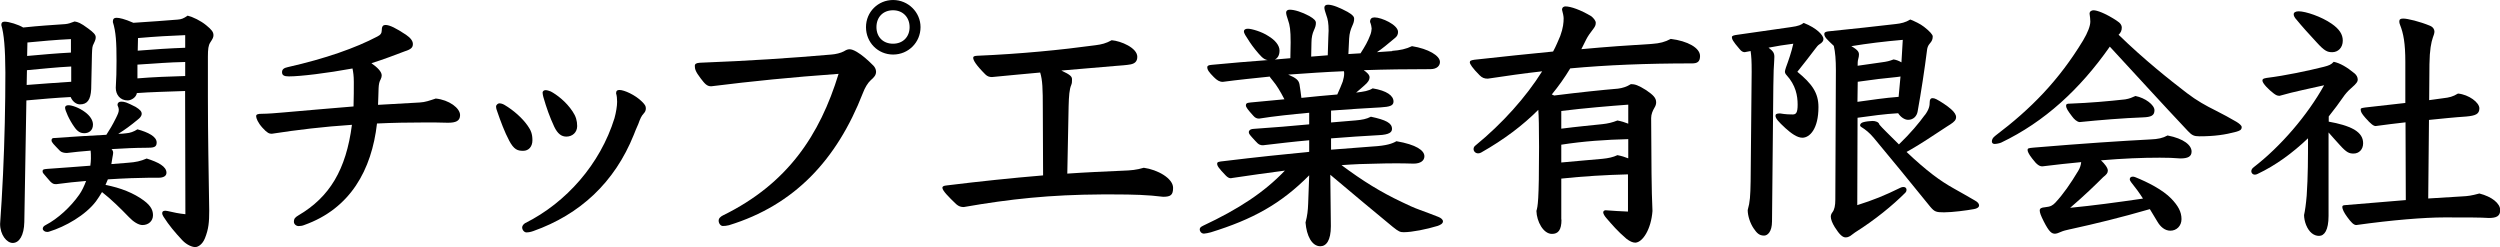
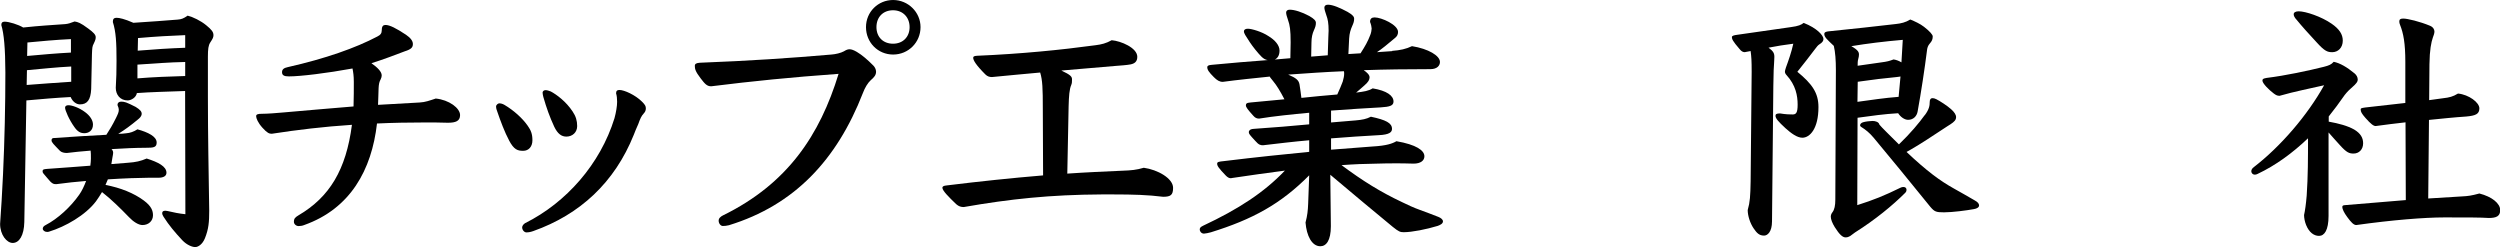
<svg xmlns="http://www.w3.org/2000/svg" id="b" viewBox="0 0 265.39 26.26">
  <g id="c">
    <path d="M2.58,23.58c-.03,1.4-.53,2.21-1.23,2.21-.64,0-1.34-.87-1.34-2.02.11-1.43.22-3.39.31-5.26.17-3.64.25-7.39.25-10.81C.56,5.12.42,3.58.14,2.66c0-.25.11-.36.36-.36.45,0,1.46.31,1.96.62,1.88-.2,2.94-.25,4.45-.36.34-.03.56-.11,1.01-.28.34.06.59.11,1.46.76.53.39.78.64.78.9,0,.2-.03.31-.2.67-.17.31-.17.45-.2,1.15-.03,1.04-.06,3.08-.08,3.7-.06,1.15-.42,1.62-1.2,1.62-.34,0-.76-.25-.98-.78-1.57.08-3.14.22-4.7.36l-.22,12.94ZM2.83,9.02c1.57-.11,3.14-.25,4.73-.34v-1.62c-1.6.08-3.14.25-4.7.39l-.03,1.57ZM2.88,5.94c1.54-.14,3.11-.28,4.65-.36v-1.43c-1.68.08-3.11.22-4.62.36l-.03,1.43ZM15.71,18.87c-.84,0-2.55.06-4.26.17-.08.2-.17.39-.25.59,1.62.31,3,.87,4.06,1.65.84.62.98,1.12.98,1.57,0,.59-.45,1.04-1.12,1.04-.42,0-.98-.36-1.43-.84-.87-.9-1.88-1.9-2.86-2.66-.2.34-.42.67-.64.98-1.12,1.48-3.25,2.69-4.98,3.22-.08.03-.14.03-.22.03-.25,0-.45-.17-.45-.34,0-.14.08-.28.31-.39,1.29-.67,2.66-1.93,3.56-3.22.28-.39.53-.92.73-1.46-1.04.08-2.1.2-3.16.34-.28,0-.45,0-.98-.67-.39-.48-.48-.5-.48-.7,0-.17.08-.22.48-.25,1.76-.11,3.28-.25,4.59-.34.03-.28.06-.5.06-.73,0-.39,0-.67-.03-.87-.9.06-1.79.17-2.52.25-.28,0-.56-.06-.73-.22-.67-.7-.9-.9-.9-1.12,0-.17.08-.25.28-.25,1.85-.14,3.92-.25,5.54-.34.36-.56.64-1.01,1.01-1.76.22-.45.31-.64.31-.9,0-.11-.03-.25-.14-.5,0-.22.14-.36.39-.36.36,0,.56.06,1.54.56.5.31.64.5.64.73,0,.25-.2.45-.42.62-.7.59-1.43,1.12-2.07,1.51.31,0,.62-.03.84-.06.42-.03.81-.17,1.2-.42,1.12.31,2.04.76,2.04,1.4,0,.53-.34.56-1.18.56-1.04,0-2.32.06-3.61.14.11.11.17.25.17.36,0,.22-.06.39-.08.56-.03.2-.08.5-.11.67l1.76-.14c.84-.06,1.34-.17,1.99-.45,1.23.39,2.1.84,2.1,1.51,0,.36-.34.53-.84.53h-1.12ZM8.96,14.14c-.39,0-.7-.14-1.04-.62-.59-.81-1.01-1.82-1.01-2.07,0-.22.17-.28.36-.28.36,0,1.12.25,1.76.73.53.39.84.87.84,1.32,0,.67-.48.92-.92.92ZM19.68,9.66c-2.21.08-3.67.11-5.15.22-.08.48-.62.78-.98.78-.81,0-1.26-.62-1.26-1.34.06-.87.08-1.88.08-2.86,0-1.96-.06-3.08-.39-4.12,0-.31.08-.45.42-.45.25,0,.81.11,1.76.53,2.02-.14,3.33-.22,4.7-.34.39-.03.62-.11,1.06-.42.56.14,1.37.53,1.96,1.01.59.48.78.73.78,1.06,0,.22-.06.36-.34.78-.2.31-.25.7-.25,1.51v4.28c0,4.14.08,7.92.14,12.07,0,1.2-.06,1.93-.45,2.91-.28.7-.76.95-1.04.95s-.87-.2-1.37-.73c-.81-.87-1.4-1.57-1.99-2.49-.11-.17-.14-.28-.14-.39,0-.17.11-.25.34-.25l.22.03c.59.14,1.26.28,1.9.34l-.03-13.1ZM19.66,6.58c-1.68.03-3.36.17-5.07.28v1.46c1.68-.14,3.39-.2,5.07-.25v-1.48ZM14.62,5.38c1.68-.14,3.36-.25,5.04-.31v-1.34c-1.57.06-3.05.14-5.01.31l-.03,1.34Z" />
    <path d="M28.84,14.2c-.25,0-.48-.08-.98-.64-.48-.53-.67-1.01-.67-1.23,0-.2.22-.25.59-.25.64,0,1.6-.08,2.27-.14,2.6-.22,5.07-.45,7.48-.64.03-1.04.03-1.74.03-2.6,0-.64-.06-1.04-.14-1.43-2.72.5-5.54.84-6.75.84-.5,0-.73-.11-.73-.45,0-.31.22-.45.59-.53,4.06-.92,7.22-2.04,9.52-3.25.34-.17.48-.34.48-.7,0-.42.17-.53.39-.53.45,0,1.12.34,2.18,1.04.5.34.73.67.73.98,0,.36-.17.56-.87.78-1.04.39-2.1.81-3.53,1.26.64.45,1.09.9,1.09,1.29,0,.14-.03.25-.11.42-.14.25-.2.5-.22.95-.03.7-.03,1.26-.06,1.76,1.85-.11,3.44-.2,4.42-.25.59-.03,1.04-.2,1.71-.42,1.4.14,2.58,1.01,2.58,1.76,0,.64-.48.81-1.29.81-.78-.03-1.65-.03-2.46-.03-1.65,0-3.39.03-5.07.11-.56,4.93-2.83,9.04-7.73,10.78-.17.08-.45.11-.59.11-.25,0-.5-.2-.5-.45,0-.36.14-.48.5-.7,3.28-1.93,5.04-4.82,5.66-9.6-3.05.2-5.77.53-8.51.95Z" />
    <path d="M54.04,14.9c-.45-.84-.87-1.93-1.32-3.25-.03-.11-.06-.2-.06-.34,0-.17.2-.34.34-.34.11,0,.34.03.56.17.95.56,1.9,1.4,2.46,2.21.34.48.5.87.5,1.54s-.39,1.12-.98,1.12-.98-.11-1.51-1.12ZM68.32,12.07c-.22.22-.36.53-.56,1.09-.22.48-.36.84-.48,1.15-2.04,5.07-5.71,8.46-10.67,10.22-.31.11-.53.14-.73.14-.22,0-.45-.25-.45-.53,0-.17.14-.34.31-.45,4.37-2.18,7.98-6.27,9.49-11.14.17-.62.28-1.29.28-1.74,0-.34-.03-.64-.11-.9,0-.25.11-.36.36-.36.5,0,1.68.53,2.38,1.23.34.34.42.48.42.73,0,.22-.08.39-.25.56ZM57.68,10.3c-.03-.14-.08-.31-.08-.45,0-.2.17-.28.31-.28.17,0,.36.06.56.14.59.31,1.62,1.06,2.32,2.13.34.5.48.98.48,1.54,0,.67-.5,1.12-1.15,1.12-.5,0-.92-.28-1.29-1.06-.48-1.04-.81-1.96-1.15-3.14Z" />
-     <path d="M76.78,22.85c6.83-3.36,10.25-8.51,12.24-15.01-5.04.36-9.18.78-13.52,1.32-.45,0-.67-.25-1.12-.84-.56-.73-.62-1.01-.62-1.32,0-.22.14-.31.53-.34,5.26-.2,9.69-.5,13.97-.87.45-.03,1.01-.17,1.32-.34.28-.17.42-.22.62-.22.17,0,.42.08.76.28.53.31,1.15.84,1.76,1.46.14.14.28.39.28.64,0,.36-.2.59-.56.9-.31.28-.62.78-.84,1.37-2.77,7.11-7.28,11.9-14.22,14.03-.22.06-.48.08-.64.08-.25,0-.45-.28-.45-.56,0-.25.17-.42.5-.59ZM97.72,2.88c0,1.62-1.29,2.91-2.91,2.91s-2.88-1.29-2.88-2.91,1.29-2.88,2.88-2.88,2.91,1.29,2.91,2.88ZM93.04,2.88c0,1.04.7,1.76,1.76,1.76s1.76-.73,1.76-1.76-.7-1.79-1.76-1.79-1.76.73-1.76,1.79Z" />
+     <path d="M76.78,22.85c6.83-3.36,10.25-8.51,12.24-15.01-5.04.36-9.18.78-13.52,1.32-.45,0-.67-.25-1.12-.84-.56-.73-.62-1.01-.62-1.32,0-.22.14-.31.53-.34,5.26-.2,9.69-.5,13.97-.87.45-.03,1.01-.17,1.32-.34.28-.17.42-.22.62-.22.17,0,.42.08.76.28.53.31,1.15.84,1.76,1.46.14.14.28.39.28.64,0,.36-.2.59-.56.9-.31.28-.62.78-.84,1.37-2.77,7.11-7.28,11.9-14.22,14.03-.22.06-.48.08-.64.08-.25,0-.45-.28-.45-.56,0-.25.17-.42.5-.59M97.72,2.88c0,1.62-1.29,2.91-2.91,2.91s-2.88-1.29-2.88-2.91,1.29-2.88,2.88-2.88,2.91,1.29,2.91,2.88ZM93.04,2.88c0,1.04.7,1.76,1.76,1.76s1.76-.73,1.76-1.76-.7-1.79-1.76-1.79-1.76.73-1.76,1.79Z" />
    <path d="M112.65,7.48c1.04.48,1.15.67,1.15.95,0,.25,0,.39-.08.59-.2.45-.25,1.18-.28,2.27l-.14,7.14c1.99-.14,3.95-.22,5.91-.31.87-.03,1.43-.08,2.21-.31,1.46.2,3.11,1.12,3.11,2.13,0,.76-.25.95-1.06.95-1.6-.2-3.16-.25-5.29-.25h-1.23c-5.46.03-9.72.48-14.64,1.34-.28,0-.53-.06-.81-.31-.81-.78-1.46-1.43-1.46-1.74,0-.11.08-.22.5-.25,3.42-.42,6.83-.78,10.19-1.06l-.03-7.08c0-2.13-.03-3.02-.28-3.84-1.62.14-3.3.31-5.12.48-.25,0-.48-.06-.7-.28-1.01-1.01-1.29-1.51-1.29-1.76,0-.14.08-.2.42-.22,4.68-.2,8.9-.62,12.57-1.12.64-.08,1.12-.2,1.71-.53.98.08,2.72.81,2.72,1.76,0,.53-.31.73-.73.81-.45.08-.95.11-1.71.17l-5.63.48Z" />
    <path d="M147.79,5.4c.84-.06,1.48-.2,2.1-.5,1.74.28,2.97,1.01,2.97,1.68,0,.39-.31.76-1.01.76-2.44,0-4.79.03-7.08.11.36.25.62.5.62.76s-.14.5-.53.84c-.25.22-.56.5-.9.78.87-.11,1.29-.17,1.76-.45,1.51.25,2.21.78,2.21,1.4,0,.45-.42.56-1.37.62-1.51.08-3.36.2-5.26.34v1.26l2.63-.22c.67-.06,1.12-.14,1.6-.39,1.6.34,2.24.67,2.24,1.29,0,.34-.25.62-1.43.67-1.54.08-3.25.2-5.04.34v1.2c1.76-.14,3.25-.25,4.42-.34,1.46-.08,2.1-.31,2.52-.56,2.1.36,2.97.98,2.97,1.6,0,.45-.39.78-1.15.78-.76-.03-1.43-.03-2.02-.03-1.4,0-2.49.06-3.75.08-.62.03-1.23.06-1.88.11,2.3,1.71,4.17,2.86,6.41,3.92.64.31,1.23.59,1.93.84.67.25,1.23.45,1.93.73.28.11.5.28.5.48,0,.25-.31.39-.56.48-1.18.36-2.72.67-3.61.67-.36,0-.53-.06-1.15-.56-2.07-1.71-4.06-3.36-6.64-5.54l.06,5.46c0,1.54-.5,2.13-1.12,2.13-.9,0-1.46-1.12-1.57-2.52.2-.76.25-1.26.28-1.99l.11-3.02c-3.02,3.05-6.02,4.68-10.44,6.05-.22.06-.59.14-.73.14-.28,0-.45-.25-.45-.42,0-.2.08-.28.36-.42,3.75-1.76,6.47-3.53,8.68-5.85-1.71.22-3.56.48-5.57.78l-.17.03c-.2,0-.36-.11-.53-.28-.78-.81-.92-1.04-.92-1.26,0-.2.17-.22.73-.28,3.44-.42,6.47-.73,9.04-.98v-1.23c-1.62.14-3.28.34-4.9.53-.25,0-.45-.03-.81-.45-.62-.67-.7-.76-.7-.95,0-.11.08-.31.5-.34,2.1-.14,4.09-.31,5.91-.48v-1.23c-1.85.17-3.7.36-5.32.62-.25,0-.42-.08-.62-.31-.56-.62-.78-.9-.78-1.09,0-.17.06-.28.48-.31,1.23-.11,2.44-.22,3.61-.34-.45-.87-.81-1.46-1.2-1.93-.11-.17-.28-.31-.36-.48-1.65.17-3.33.34-4.98.56-.36,0-.62-.17-.95-.5-.53-.53-.7-.78-.7-1.06,0-.14.11-.22.5-.25,2.07-.2,4.03-.36,5.91-.5-.48-.08-.76-.45-1.32-1.12-.45-.56-.73-1.01-1.06-1.54-.08-.14-.14-.28-.14-.39,0-.17.14-.28.42-.28.39,0,1.48.31,2.18.78.7.42,1.18.98,1.18,1.54,0,.5-.2.81-.5.95l1.65-.14.03-1.68c0-1.32-.08-1.82-.28-2.38-.11-.31-.2-.62-.2-.78,0-.2.14-.31.39-.31.5,0,1.29.25,2.07.67.53.31.7.5.7.73,0,.28-.06.45-.22.81-.14.31-.25.73-.25,1.29l-.03,1.48,1.76-.14.06-1.9c0-.28.03-.5.03-.7,0-.81-.08-1.23-.25-1.68-.11-.31-.2-.62-.2-.78,0-.2.14-.31.39-.31.5,0,1.29.34,2.07.76.53.31.7.5.7.73,0,.28-.06.45-.22.81-.14.31-.28.73-.31,1.29l-.08,1.65,1.29-.08c.5-.78.76-1.23,1.04-1.96.08-.2.14-.5.14-.67,0-.11-.06-.45-.17-.7,0-.34.17-.48.48-.48.73,0,2.49.78,2.49,1.54,0,.25-.08.48-.39.7-.14.11-.48.39-.98.81-.34.28-.59.45-.87.64l1.62-.11ZM142.55,8.62c.08-.28.14-.56.14-.78,0-.11,0-.2-.03-.28-1.96.08-3.95.22-5.91.36.84.36,1.12.59,1.2,1.04.08.5.14.92.2,1.43,1.26-.14,2.55-.25,3.81-.36.25-.56.45-1.01.59-1.4Z" />
-     <path d="M165.76,23.32c0,1.12-.36,1.51-1.01,1.51-.92,0-1.62-1.32-1.65-2.44.14-.48.28-.95.28-6.78,0-2.18-.03-3.28-.08-3.95-1.65,1.65-3.61,3.14-6.08,4.54-.11.06-.22.08-.31.08-.28,0-.48-.22-.48-.45,0-.11.03-.25.17-.36,2.91-2.38,5.38-5.15,7.11-7.9-1.93.22-3.81.48-5.77.78-.36,0-.59-.08-.87-.36-.76-.76-1.04-1.2-1.04-1.37s.11-.22.5-.28c3.05-.34,5.8-.62,8.34-.87.31-.56.53-1.12.76-1.65.31-.84.36-1.43.36-1.88,0-.2-.08-.59-.17-.9,0-.25.17-.36.36-.36.56,0,1.6.36,2.74,1.04.25.2.48.48.48.7,0,.25-.08.39-.22.59-.39.5-.62.84-.78,1.15-.17.36-.36.73-.53,1.06,2.69-.25,5.15-.42,7.5-.56.84-.06,1.37-.2,1.99-.53,1.79.22,3.11.95,3.11,1.82,0,.62-.31.78-.84.78-4.87,0-9.02.17-12.94.53-.59.98-1.23,1.88-1.96,2.77.08.03.17.06.25.11,2.69-.34,5.12-.59,6.78-.73.48-.06.92-.2,1.37-.48.42,0,.78.11,1.62.64.78.53,1.06.84,1.06,1.29,0,.14-.03.34-.17.56-.2.34-.36.7-.36,1.12.03,4.93.03,7.48.14,9.86-.14,1.93-1.04,3.33-1.82,3.36-.28,0-.59-.14-.95-.42-.95-.81-1.51-1.48-2.1-2.16-.2-.22-.36-.48-.36-.64,0-.14.14-.22.25-.22.78.06,1.6.11,2.38.14v-3.95c-2.38.06-4.73.2-7.08.45v4.34ZM165.73,13.66c1.71-.22,3.25-.36,4.37-.48.56-.06,1.06-.17,1.6-.39.42.08.81.2,1.15.34v-2.02c-1.93.14-4.59.36-7.11.67v1.88ZM165.73,17.25c1.71-.17,3.28-.28,4.37-.39.62-.06,1.15-.17,1.6-.39.42.08.81.2,1.15.34v-2.04c-2.38.06-4.76.22-7.11.59v1.9Z" />
    <path d="M185.25,5.54c-.22,0-.39-.08-.59-.34-.73-.84-.81-1.06-.81-1.26,0-.14.2-.2.59-.25,1.93-.28,4.28-.62,5.66-.81.84-.11,1.12-.25,1.37-.45,1.43.56,2.1,1.34,2.1,1.71,0,.22-.14.39-.42.56-.17.11-.28.25-.45.48-.62.84-1.15,1.48-1.9,2.44,1.57,1.29,2.24,2.24,2.24,3.75,0,2.3-.92,3.25-1.71,3.25-.56,0-1.2-.48-1.79-1.01-.76-.7-1.06-1.04-1.06-1.32,0-.17.11-.25.48-.25.62.11,1.12.11,1.34.11.36,0,.53-.17.53-1.04,0-.95-.2-2.07-1.18-3.14-.11-.11-.17-.25-.17-.36,0-.08.03-.2.11-.45.28-.76.59-1.65.78-2.52-.9.11-1.76.25-2.63.42.48.36.62.56.62.98,0,.25-.03.45-.03.64-.03.42-.06.84-.08,2.46l-.14,14.36c0,1.12-.48,1.51-.84,1.51-.53,0-.78-.28-1.12-.78-.36-.53-.62-1.32-.62-1.93.25-.87.28-1.51.31-3.05l.11-11.62c0-1.2-.03-1.6-.11-2.21l-.59.11ZM197.15,21.78c1.76-.56,2.88-1.01,4.59-1.85.11-.06.22-.08.31-.08.22,0,.34.11.34.31,0,.08-.03.2-.14.31-1.32,1.32-3.19,2.86-5.32,4.2-.2.14-.31.22-.53.39-.14.08-.28.14-.48.14-.31,0-.64-.28-1.15-1.09-.28-.45-.42-.84-.42-1.12,0-.17.08-.34.17-.45.22-.28.31-.73.31-1.34l.06-13.75c0-1.06-.06-1.9-.22-2.58-.67-.64-1.01-.92-1.01-1.26,0-.2.2-.25.42-.28,2.86-.28,4.93-.53,7.17-.78.56-.06,1.04-.17,1.54-.48.48.2,1.04.45,1.46.78.62.48.92.84.92,1.01,0,.31-.08.5-.31.76-.2.22-.25.45-.28.59-.28,2.21-.64,4.56-1.01,6.61-.08.5-.45.9-1.01.9-.39,0-.81-.31-1.06-.7-1.43.08-2.88.28-4.31.48l-.03,9.3ZM201.99,4.23c-1.99.17-3.75.39-5.46.67.73.42.81.64.81.9,0,.17-.03.28-.08.48-.06.2-.06.45-.06.7.98-.14,1.76-.25,2.52-.36.62-.08.84-.14,1.29-.31.25.03.56.14.84.31l.14-2.38ZM197.18,10.81c1.46-.2,2.91-.42,4.37-.53l.2-2.16c-.11.03-.25.03-.42.06-1.18.11-2.63.28-4.12.5l-.03,2.13ZM204.32,12.24c.48-.64.53-1.04.53-1.4,0-.25.08-.42.31-.42.11,0,.22.03.39.11.39.2,1.18.7,1.6,1.09.31.28.5.56.5.81,0,.31-.2.5-.59.76-.17.11-.36.22-1.34.87-1.68,1.12-2.72,1.74-3.33,2.07,2.16,2.04,3.58,3.08,5.04,3.89.78.45,1.37.76,2.21,1.26.31.17.45.34.45.53s-.22.34-.56.39c-.76.14-2.27.34-3.16.34-.84,0-1.01-.06-1.46-.59-2.3-2.83-4.26-5.24-6.02-7.34-.45-.53-.84-.84-1.29-1.12-.11-.06-.14-.14-.14-.2,0-.11.11-.25.31-.31.25-.08.76-.14,1.01-.14.31,0,.67.11.73.39.28.34.92.95,2.07,2.1,1.23-1.18,2.16-2.3,2.74-3.11Z" />
-     <path d="M232.15,9.88c1.06.81,2.02,1.34,3.05,1.85.78.39,1.54.81,2.21,1.2.28.17.56.39.56.56,0,.31-.22.39-.59.5-1.15.31-2.3.48-3.89.48-.59,0-.81-.11-1.23-.56-2.83-3-5.18-5.6-8.29-8.96-3.16,4.51-6.92,7.98-11.54,10.19-.2.08-.5.14-.7.14-.17,0-.28-.11-.28-.25,0-.2.06-.39.39-.64,3.75-2.83,6.72-5.85,9.3-10.11.5-.84.76-1.54.76-1.99,0-.2-.03-.53-.08-.84,0-.25.22-.36.42-.36.34,0,1.2.28,2.44,1.09.45.28.56.53.56.73,0,.31-.08.53-.34.78,2.74,2.66,5.35,4.73,7.25,6.19ZM219.77,24.33c-.48.11-.73.17-.98.28-.22.11-.5.2-.64.2-.34,0-.62-.17-1.2-1.32-.31-.62-.42-.92-.42-1.15s.2-.31.56-.34c.62-.06.81-.2,1.09-.48.84-.9,1.62-2.02,2.44-3.39.17-.28.28-.59.31-.92-1.29.11-2.66.28-4.12.45-.31,0-.59-.17-1.09-.84-.39-.5-.48-.76-.48-.9,0-.17.08-.2.64-.25,5.38-.45,9.21-.7,12.43-.87.76-.03,1.29-.14,1.79-.42,1.74.34,2.55,1.04,2.55,1.71,0,.53-.39.73-1.2.73-.7-.06-1.32-.08-2.18-.08-1.88,0-3.84.08-6.24.28.42.39.73.81.73,1.09,0,.25-.14.42-.5.7-.84.84-1.96,1.93-3.5,3.25,2.55-.25,4.84-.56,7.73-.98-.39-.62-.81-1.18-1.26-1.74-.08-.11-.14-.22-.14-.31,0-.17.11-.28.34-.28.06,0,.17.03.25.06,1.32.53,2.91,1.34,3.81,2.27.73.76,1.09,1.4,1.09,2.18,0,.73-.53,1.23-1.18,1.23-.59,0-1.06-.42-1.37-.95-.28-.48-.56-.92-.81-1.34-3.11.9-5.74,1.54-8.43,2.13ZM226.69,10.19c1.04.2,2.02.95,2.02,1.51s-.34.73-1.23.76c-2.1.08-4.56.28-6.72.5-.28-.03-.59-.31-.81-.62-.42-.56-.62-.84-.62-1.12,0-.2.14-.22.45-.22,2.1-.08,4-.25,5.82-.45.48-.08.73-.2,1.09-.36Z" />
    <path d="M247.19,12.91c1.12.2,2.02.45,2.72.84.7.42.95.9.95,1.46,0,.67-.45,1.09-1.01,1.09-.45,0-.73-.08-1.48-.92-.39-.42-.78-.87-1.18-1.32v8.85c0,1.54-.45,2.13-1.01,2.13s-1.06-.39-1.37-1.15c-.14-.34-.22-.76-.22-1.06.11-.5.2-1.12.28-2.07.14-2.02.14-4.06.14-6.08-1.65,1.57-3.44,2.88-5.35,3.78-.11.06-.2.08-.31.08-.2,0-.36-.17-.36-.36,0-.14.08-.31.28-.45,2.83-2.18,5.68-5.49,7.45-8.68-1.34.31-3.19.67-4.73,1.12-.25,0-.39-.08-.62-.25-.48-.36-1.2-1.06-1.2-1.37,0-.17.11-.22.45-.28,2.02-.25,4.4-.76,6.08-1.18.53-.14.76-.22,1.04-.53.67.14,1.4.56,2.21,1.23.2.17.34.39.34.67,0,.2-.11.39-.7.9-.36.31-.64.64-.87.98-.45.64-.84,1.18-1.51,2.02v.56ZM243.74,2.04c-.17-.22-.25-.36-.25-.53,0-.2.22-.31.53-.31.73,0,2.41.56,3.5,1.32.81.56,1.18,1.12,1.18,1.79,0,.76-.5,1.23-1.12,1.23-.5,0-.81-.11-1.65-1.04-.81-.87-1.57-1.71-2.18-2.46ZM255.33,12.99c-1.04.11-2.07.25-3.14.39-.22,0-.5-.2-1.09-.87-.39-.45-.5-.64-.5-.9,0-.11.06-.14.48-.2,1.6-.17,3-.34,4.26-.48v-4.37c0-1.96-.2-3.02-.56-3.92-.06-.14-.08-.25-.08-.36,0-.22.11-.31.42-.31.45,0,1.74.31,2.83.76.34.14.48.39.48.62,0,.17-.08.42-.17.64-.17.5-.34,1.29-.36,2.83l-.03,3.81,1.46-.2c.7-.08,1.06-.17,1.6-.5,1.15.11,2.27.95,2.27,1.57s-.42.78-1.4.87c-1.23.08-2.55.22-3.95.36l-.08,8.34,3.58-.22c.64-.03,1.01-.08,1.85-.31,1.34.34,2.21,1.06,2.21,1.76,0,.64-.39.84-1.2.84-.92-.06-2.21-.06-4.73-.06-2.13,0-5.57.28-9.35.81-.28,0-.56-.31-.95-.84-.36-.48-.53-.87-.53-1.06,0-.17.06-.2.36-.22,2.04-.17,4.23-.36,6.38-.53l-.03-8.26Z" />
  </g>
</svg>